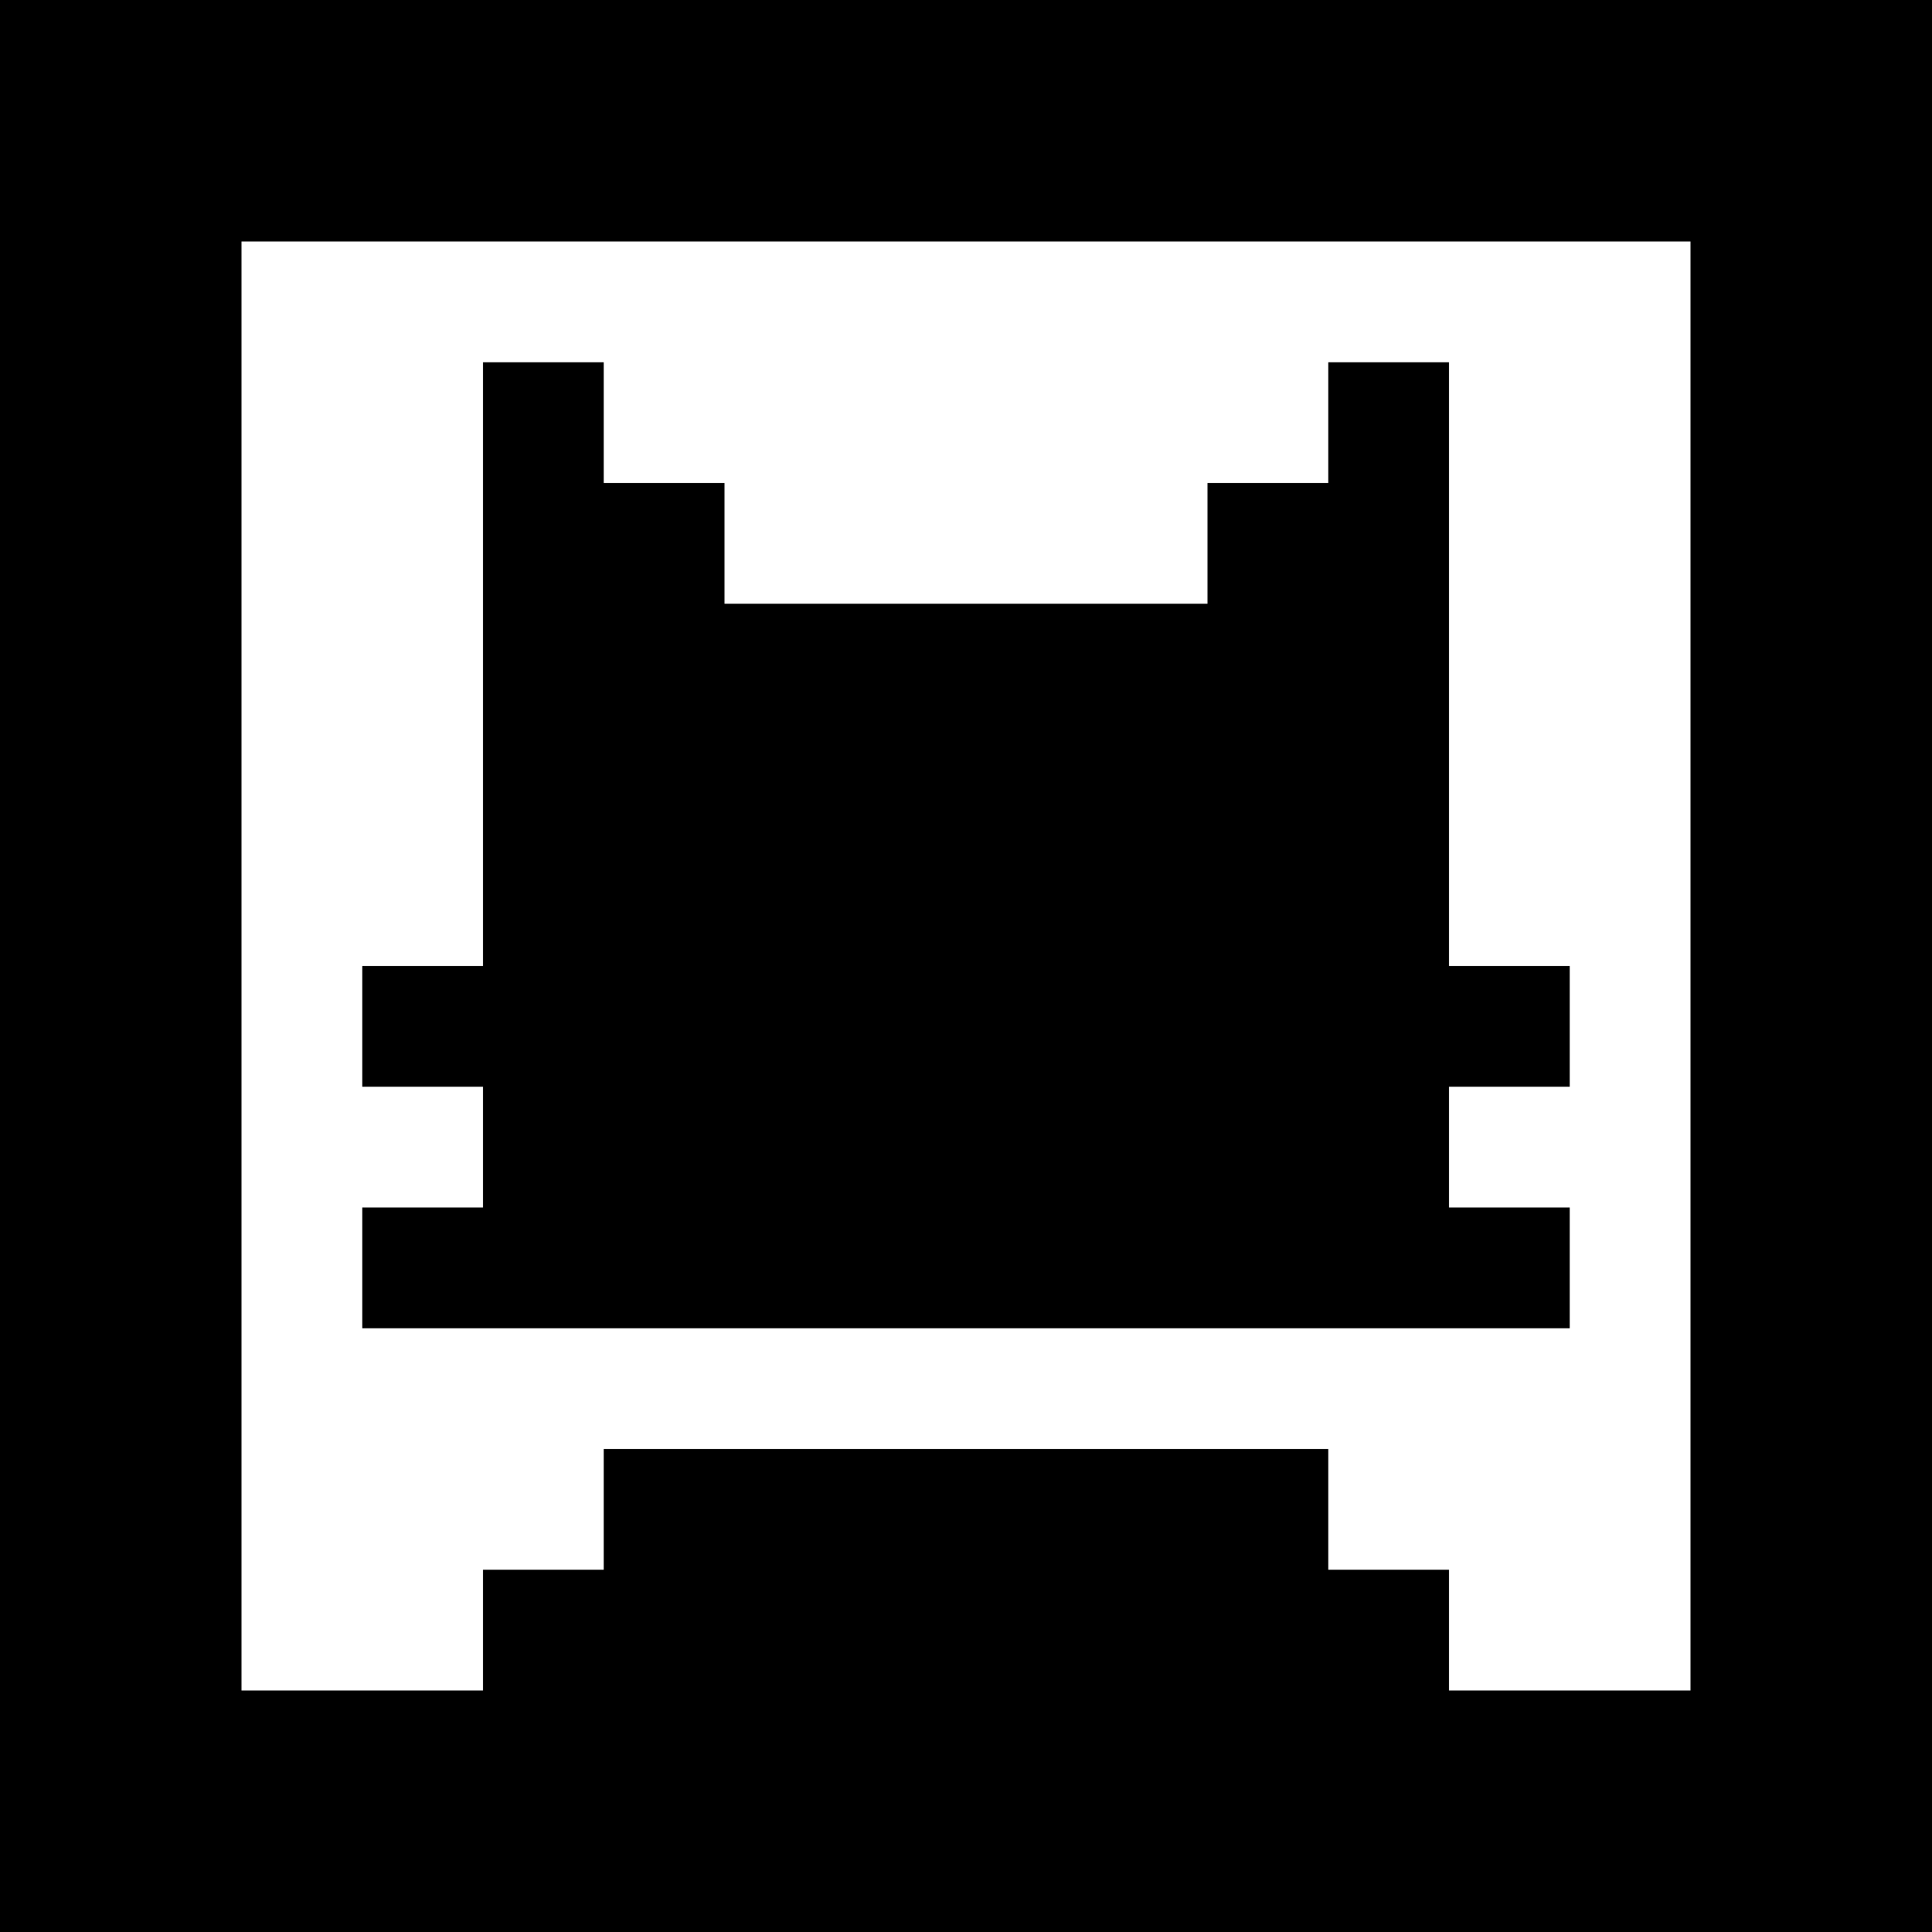
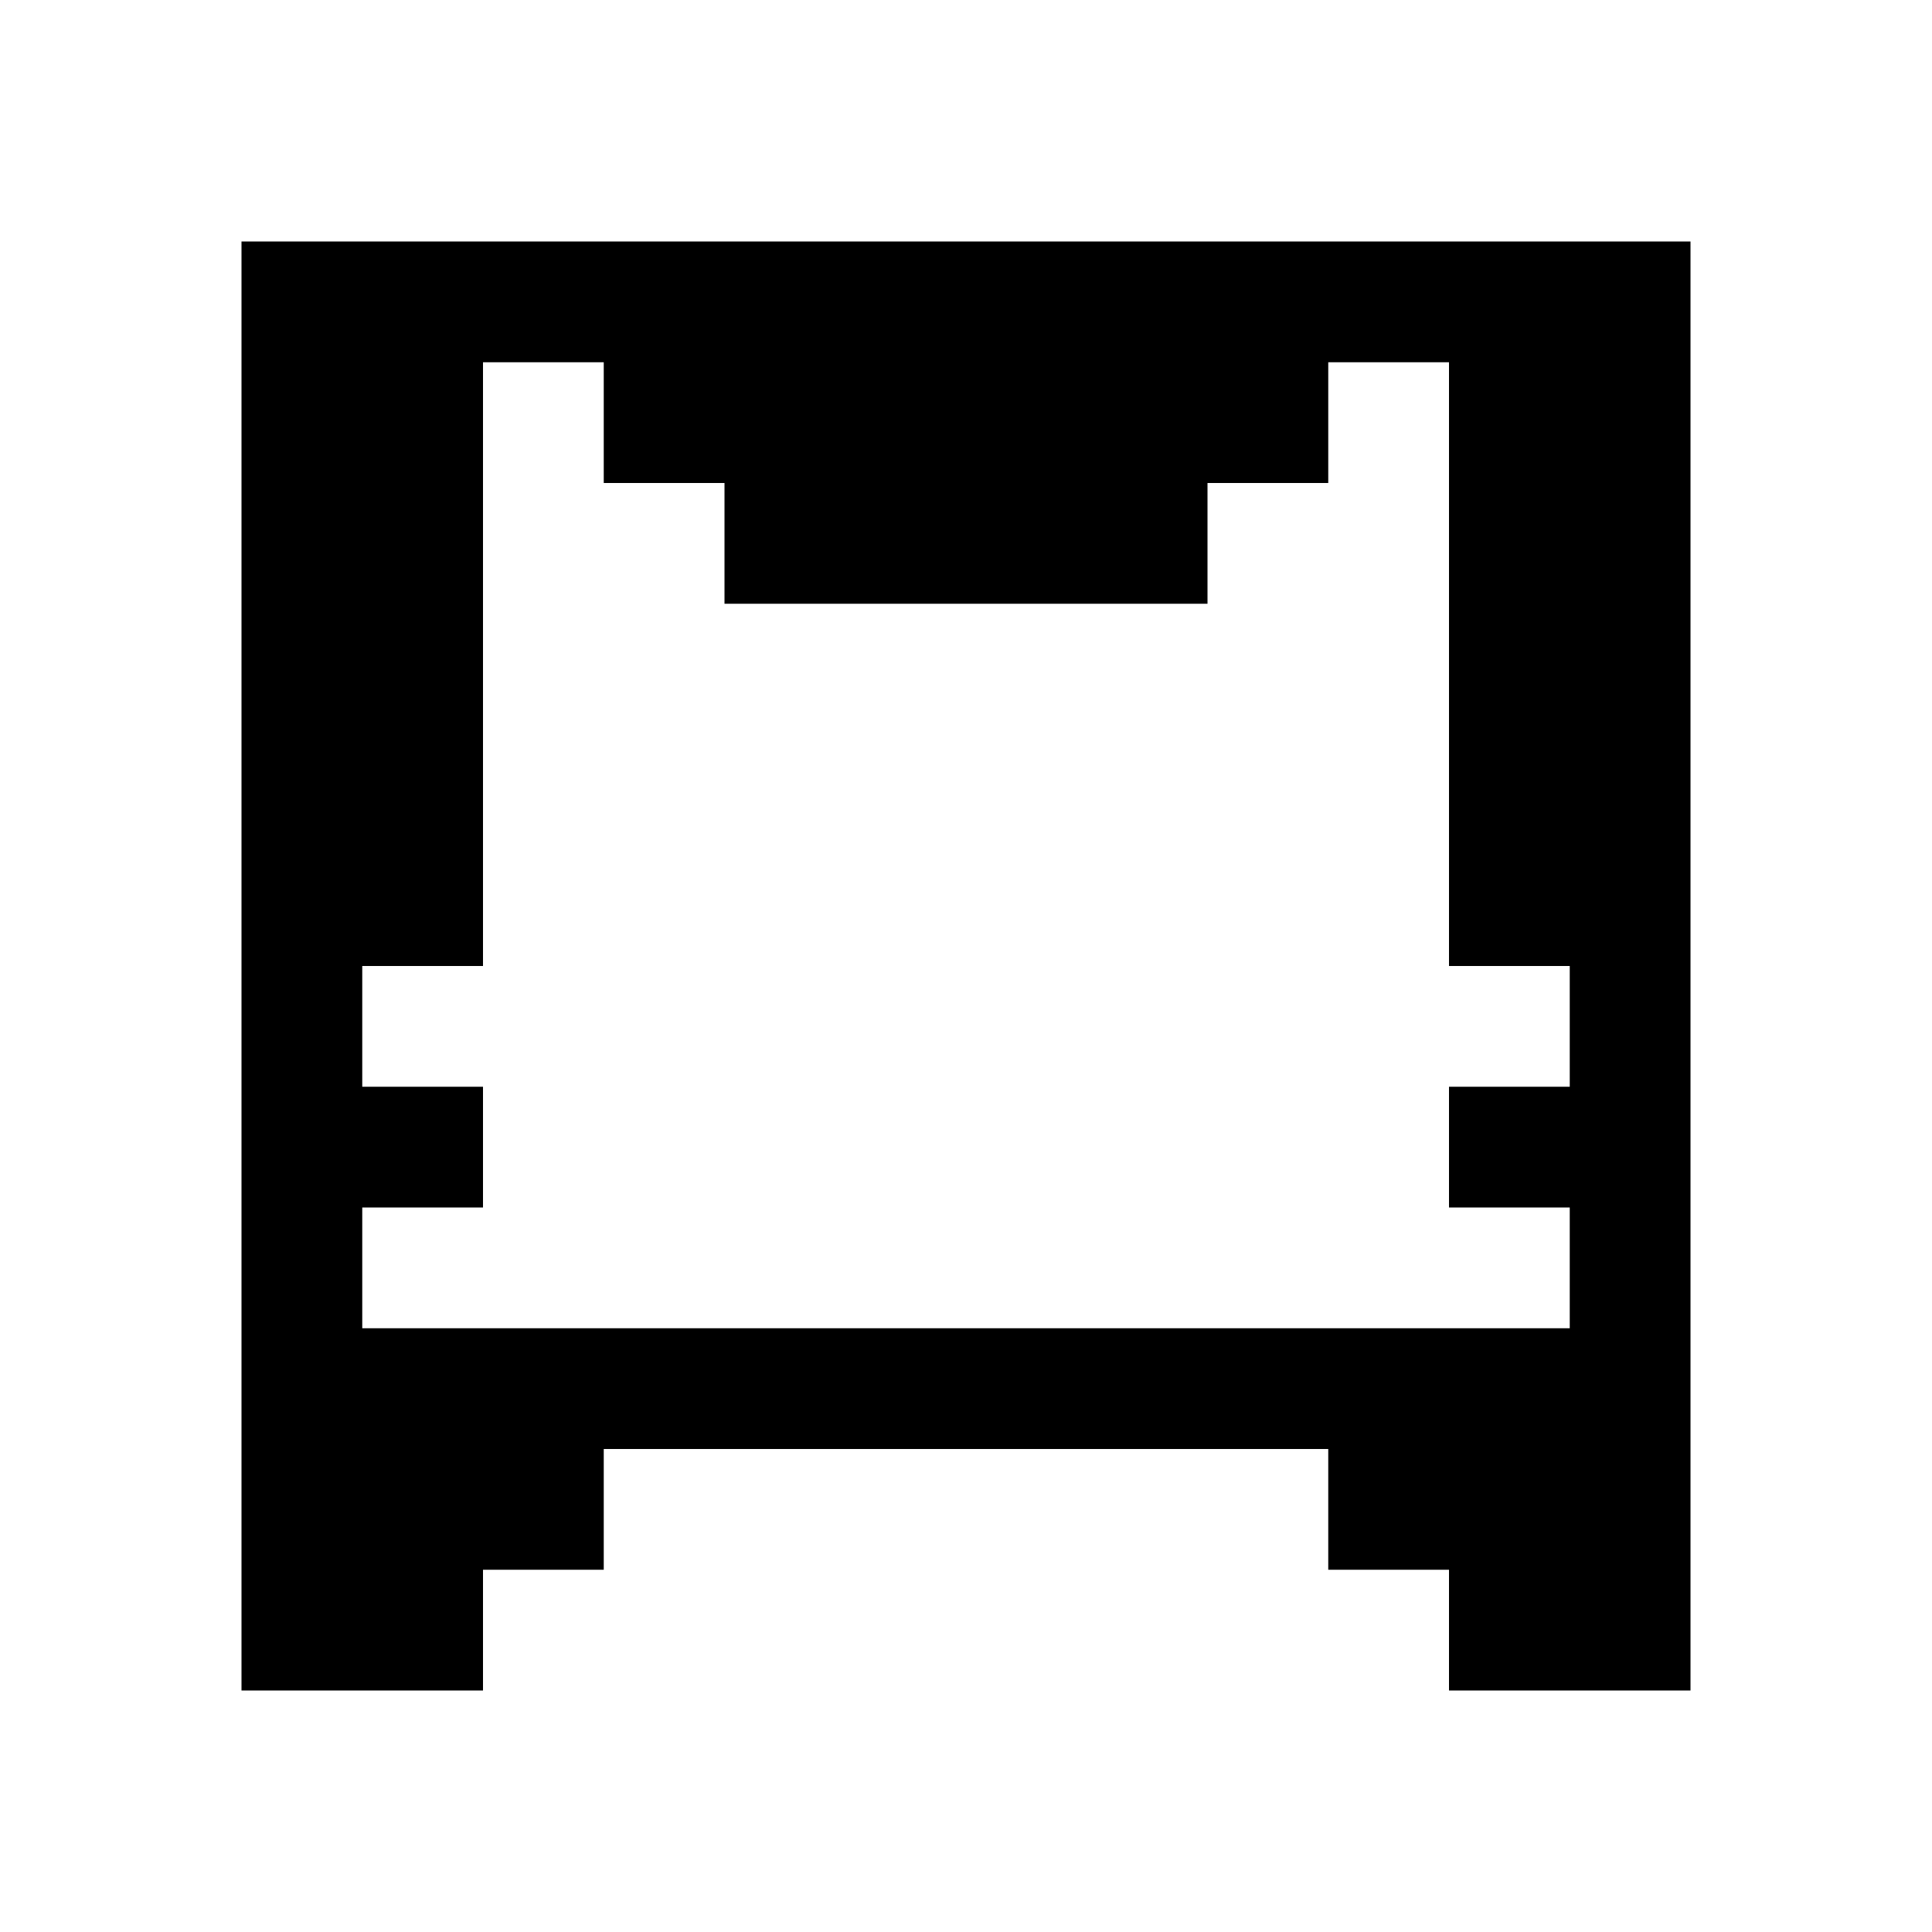
<svg xmlns="http://www.w3.org/2000/svg" xmlns:xlink="http://www.w3.org/1999/xlink" version="1.1" preserveAspectRatio="none" x="0px" y="0px" width="16px" height="16px" viewBox="0 0 16 16">
  <defs>
    <g id="Layer0_0_FILL">
-       <path fill="#000000" stroke="none" d=" M 16 16 L 16 0 0 0 0 16 16 16 M 4 14 L 2 14 2 2 14 2 14 14 12 14 12 13 11 13 11 12 5 12 5 13 4 13 4 14 M 12 3 L 11 3 11 4 10 4 10 5 6 5 6 4 5 4 5 3 4 3 4 8 3 8 3 9 4 9 4 10 3 10 3 11 13 11 13 10 12 10 12 9 13 9 13 8 12 8 12 3 Z" />
+       <path fill="#000000" stroke="none" d=" M 16 16 M 4 14 L 2 14 2 2 14 2 14 14 12 14 12 13 11 13 11 12 5 12 5 13 4 13 4 14 M 12 3 L 11 3 11 4 10 4 10 5 6 5 6 4 5 4 5 3 4 3 4 8 3 8 3 9 4 9 4 10 3 10 3 11 13 11 13 10 12 10 12 9 13 9 13 8 12 8 12 3 Z" />
    </g>
  </defs>
  <g transform="matrix( 1, 0, 0, 1, 0,0) ">
    <use xlink:href="#Layer0_0_FILL" />
  </g>
</svg>